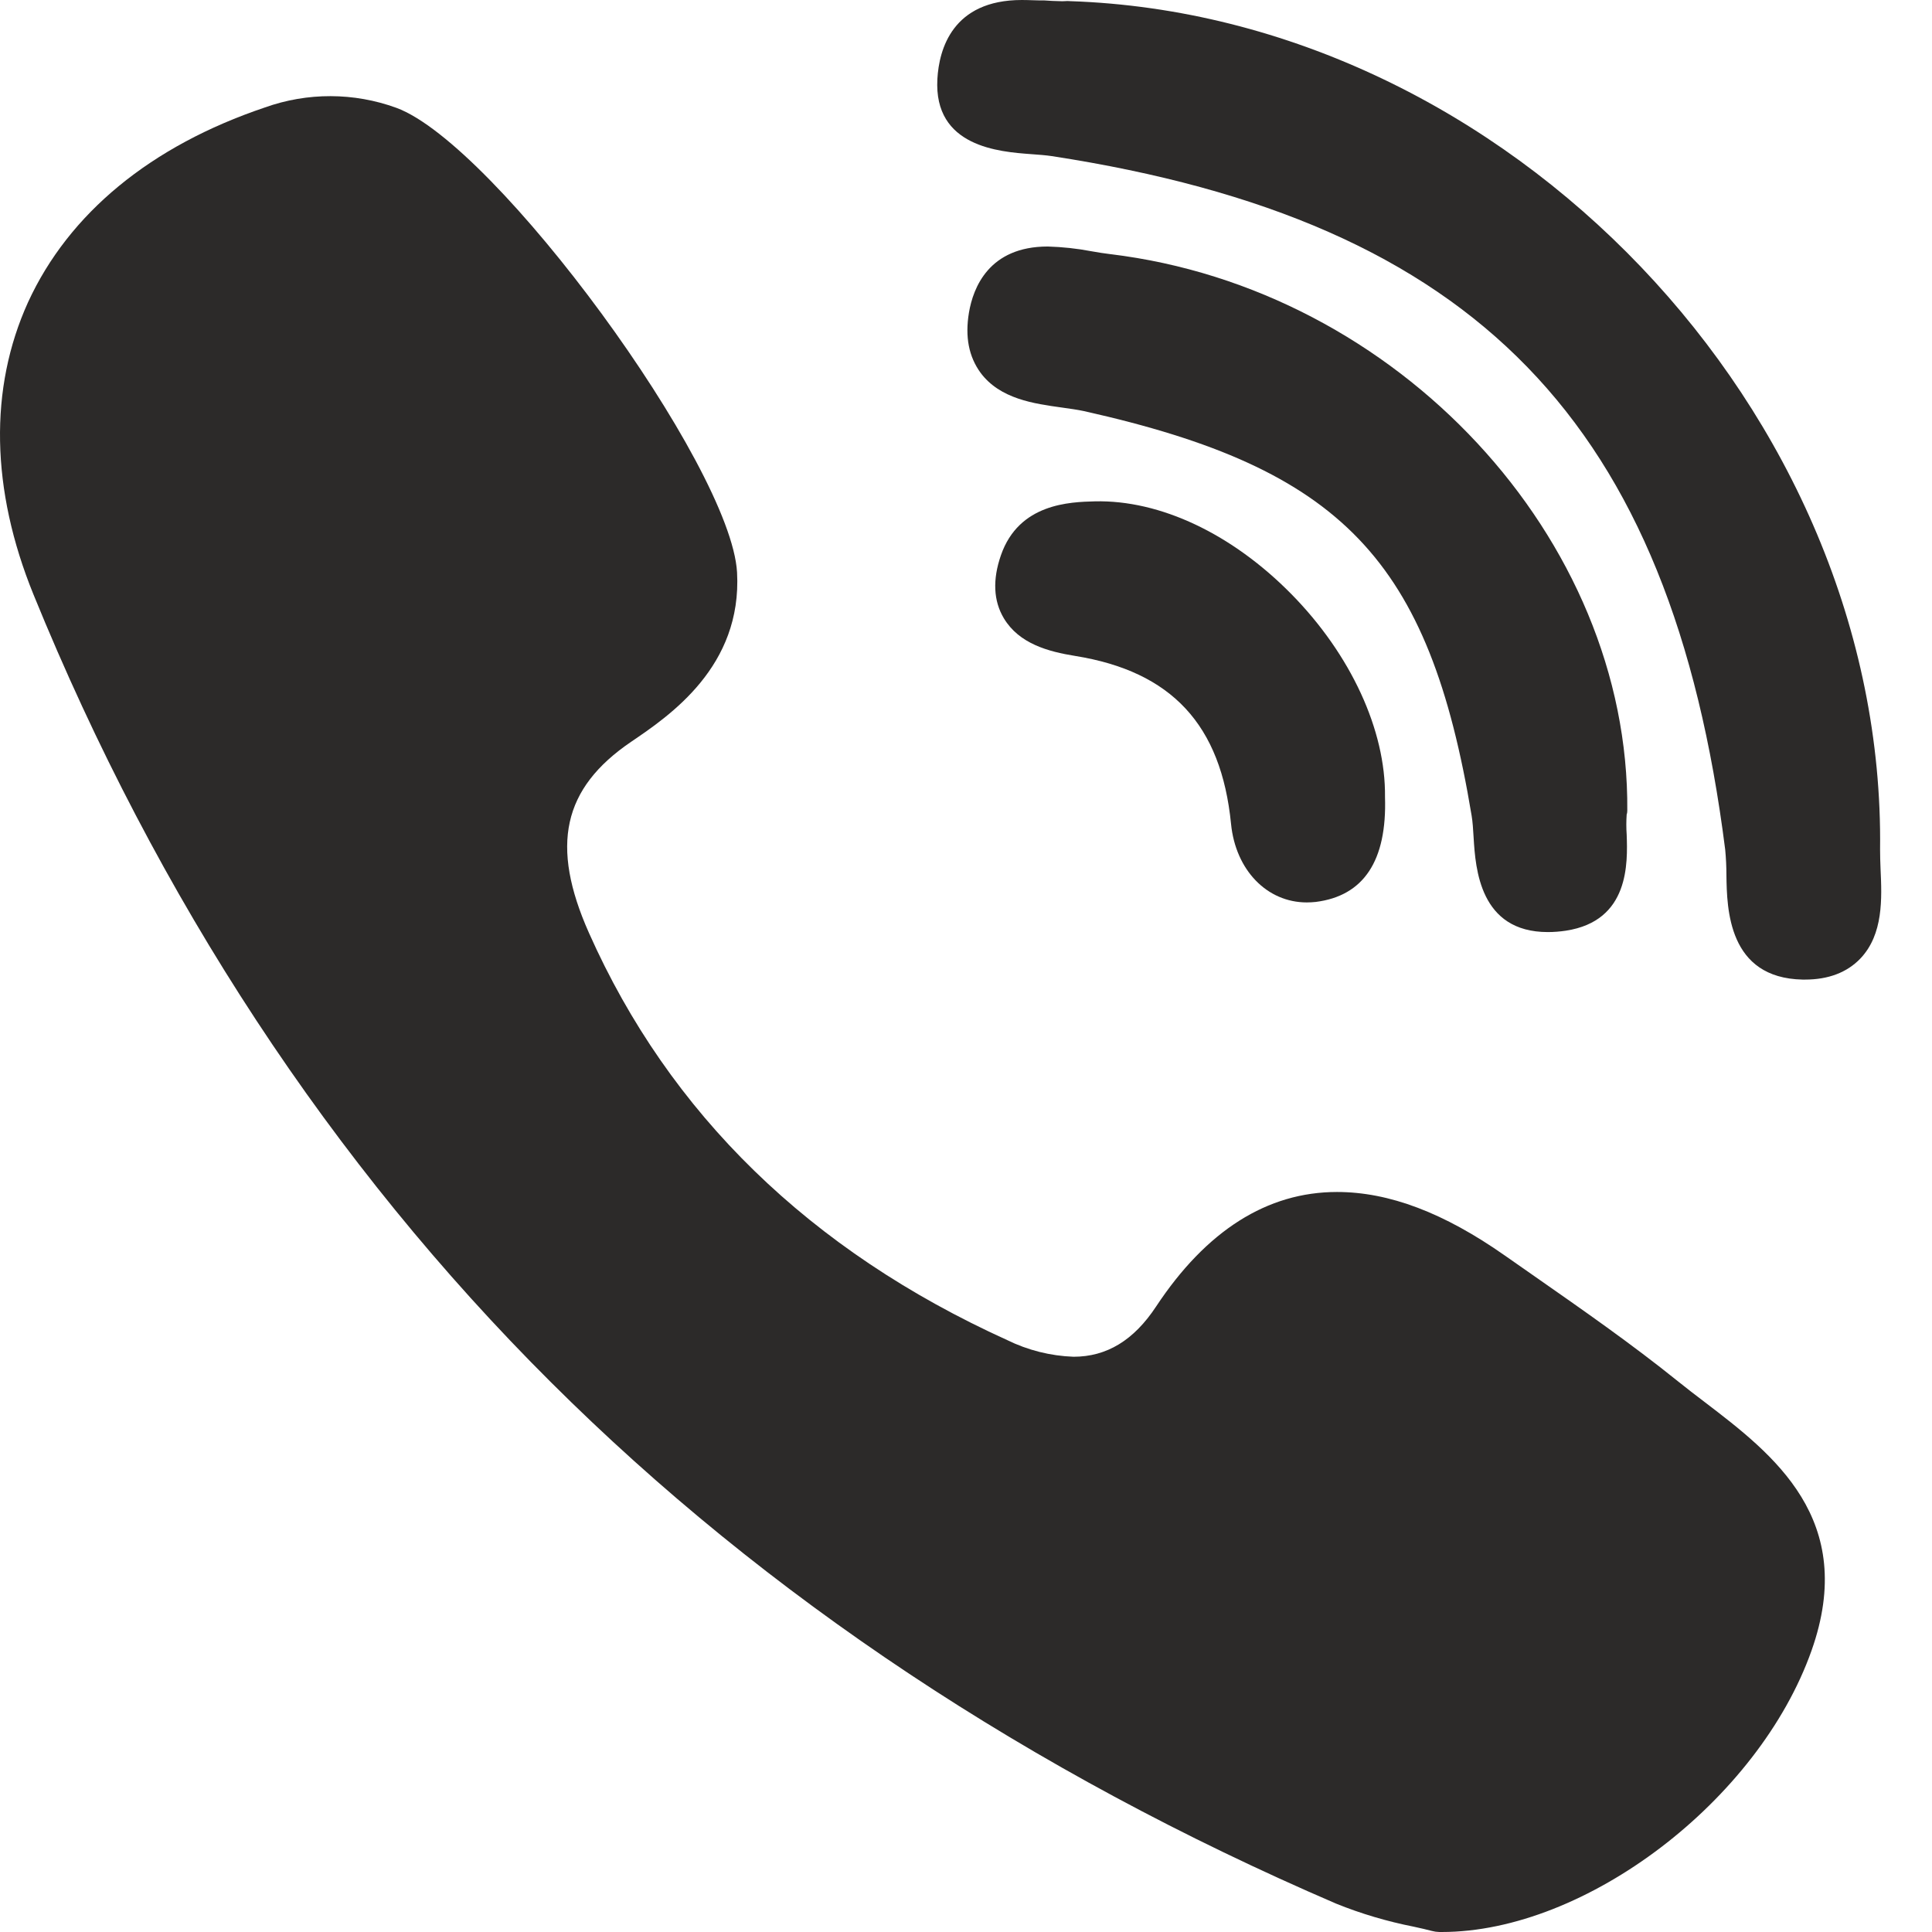
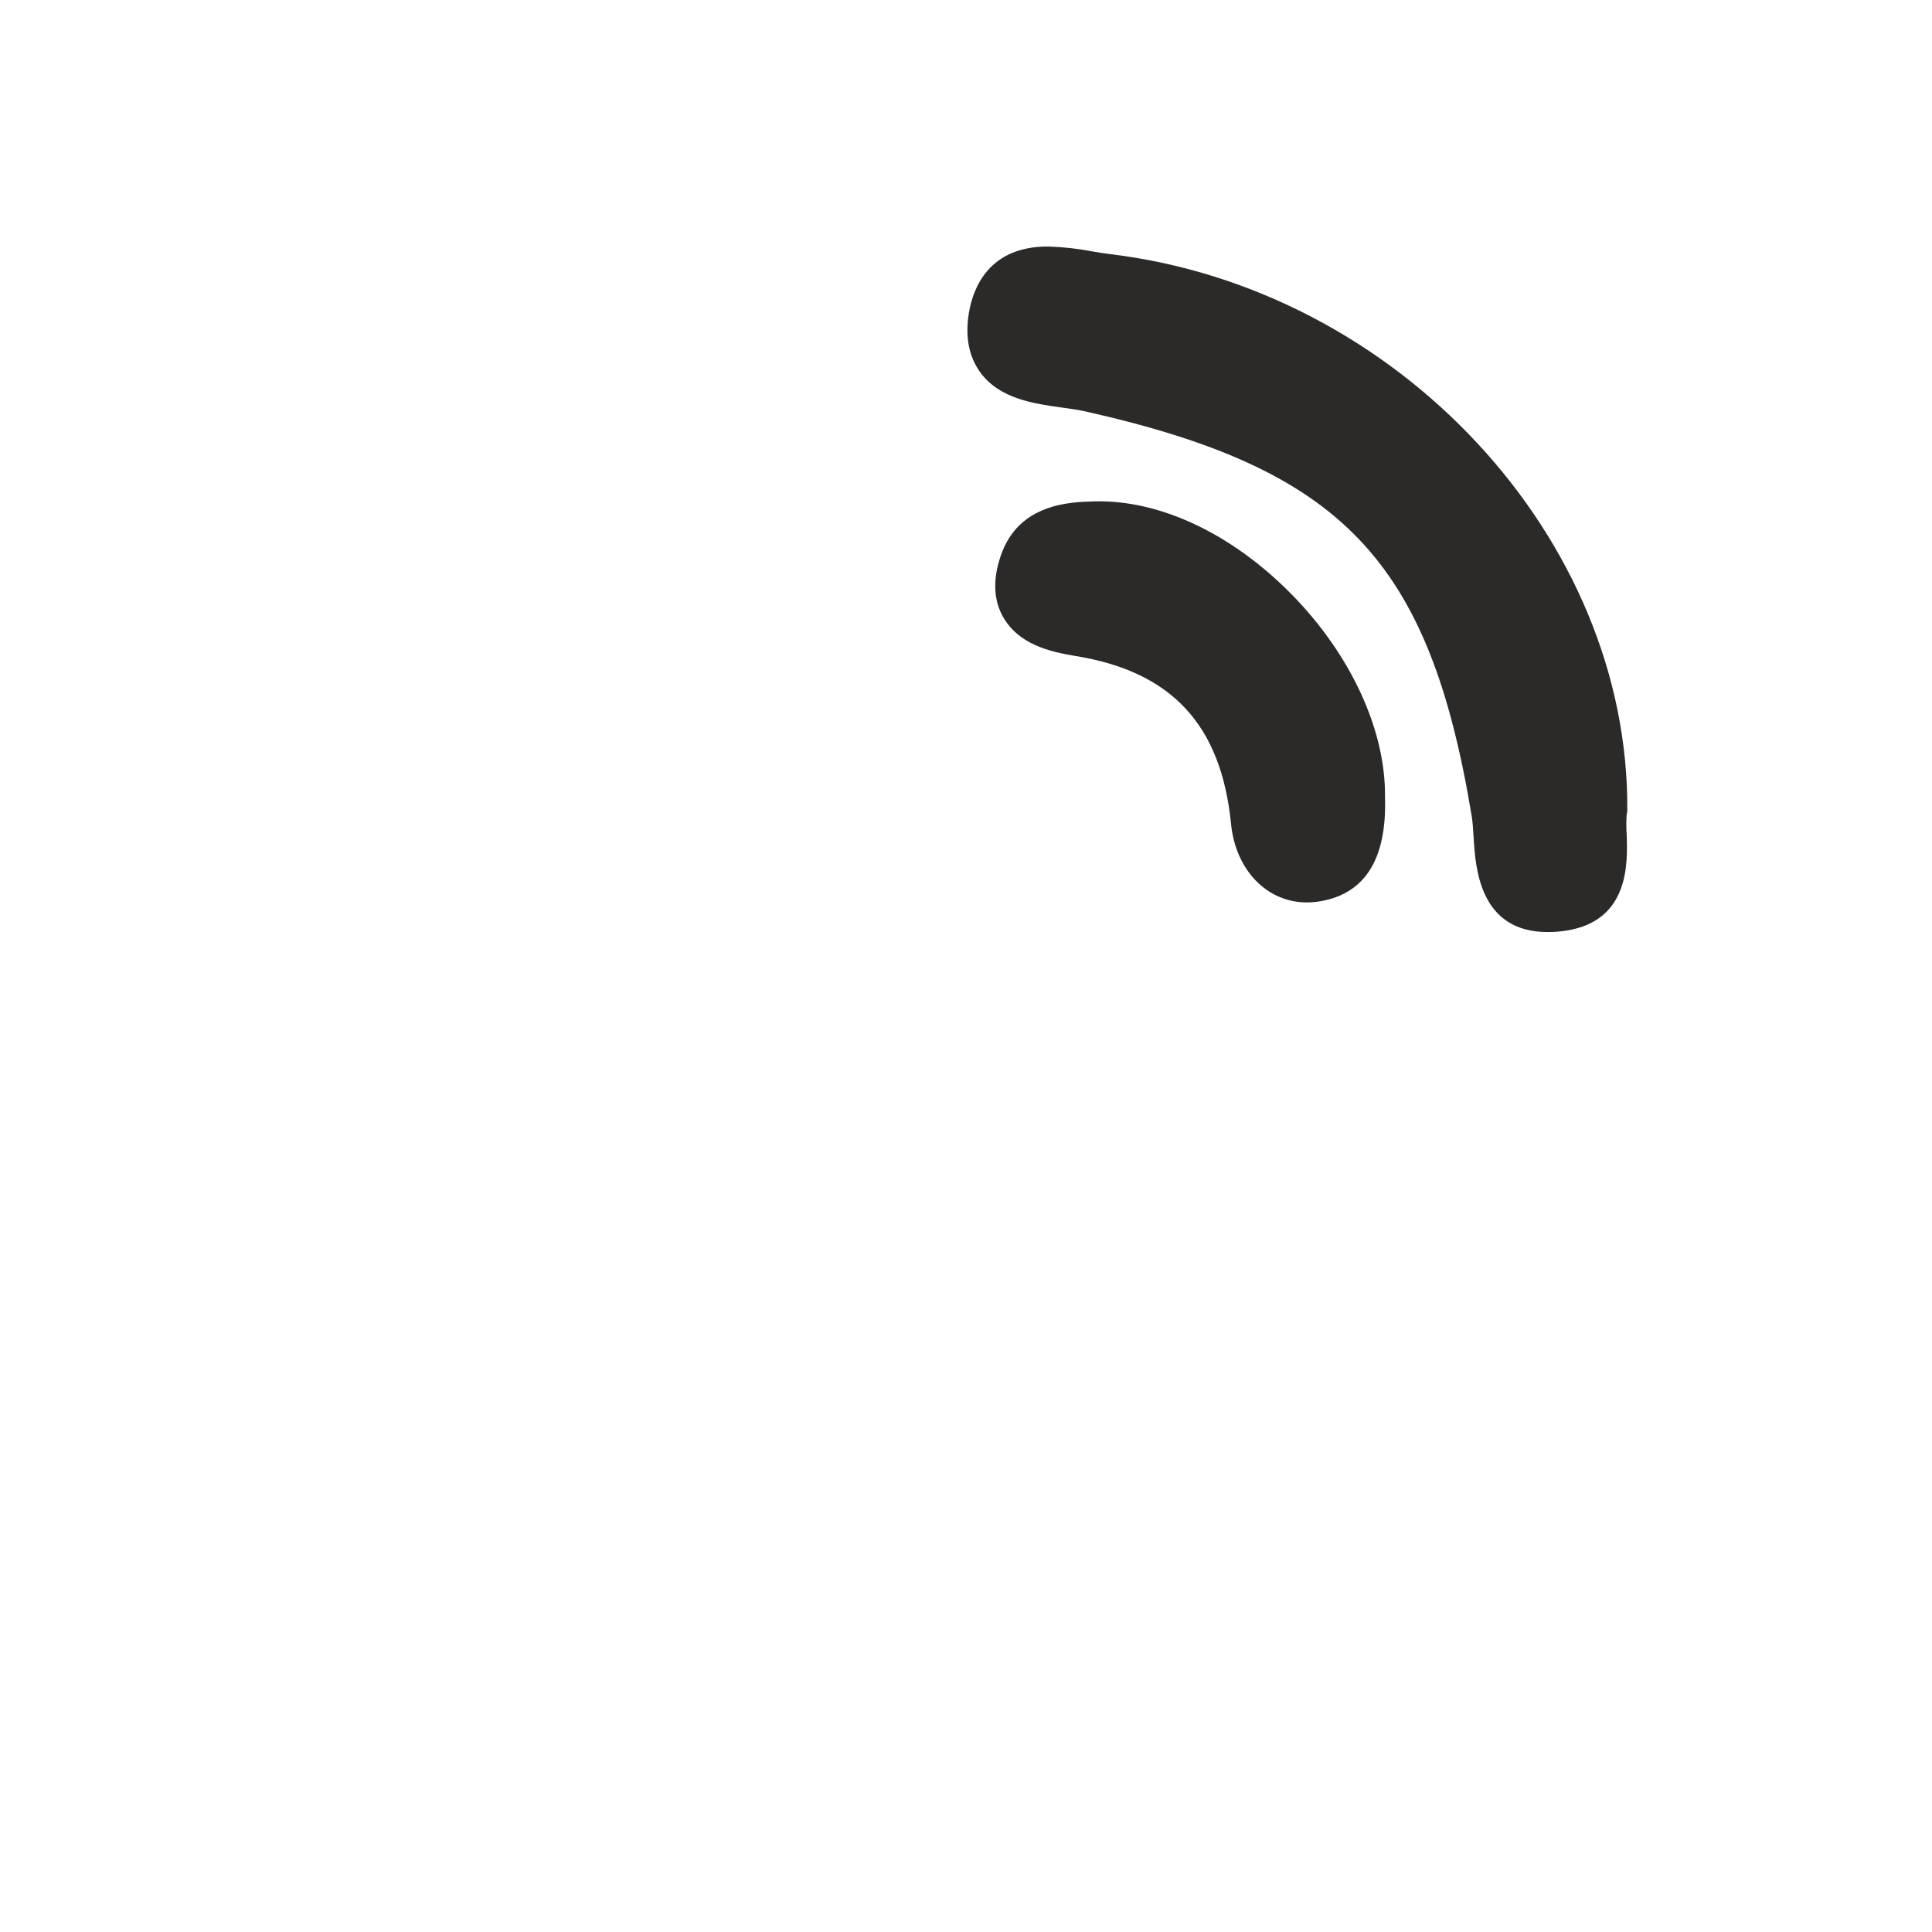
<svg xmlns="http://www.w3.org/2000/svg" width="32" height="32" viewBox="0 0 32 32" fill="none">
  <g clipPath="url(#clip0_2168_9175)">
    <path d="M26.953 13.428C26.991 8.917 23.149 4.782 18.387 4.209C18.292 4.198 18.188 4.181 18.08 4.162C17.84 4.116 17.598 4.09 17.354 4.083C16.378 4.083 16.118 4.769 16.049 5.177C15.981 5.584 16.049 5.908 16.238 6.17C16.561 6.61 17.133 6.687 17.587 6.75C17.721 6.769 17.847 6.786 17.953 6.809C22.231 7.765 23.671 9.268 24.375 13.511C24.392 13.61 24.4 13.741 24.408 13.877C24.439 14.384 24.508 15.438 25.637 15.438C25.737 15.438 25.837 15.43 25.936 15.415C26.992 15.254 26.959 14.29 26.943 13.825C26.935 13.713 26.935 13.601 26.943 13.489C26.951 13.47 26.952 13.449 26.953 13.428Z" fill="#2C2A29" />
-     <path d="M17.078 2.553C17.204 2.562 17.324 2.571 17.423 2.586C24.448 3.666 27.679 6.994 28.575 14.075C28.588 14.215 28.595 14.356 28.595 14.497C28.603 15.05 28.622 16.201 29.858 16.225H29.896C30.284 16.225 30.592 16.107 30.813 15.877C31.197 15.474 31.17 14.877 31.148 14.396C31.144 14.279 31.139 14.168 31.14 14.07C31.229 6.829 24.961 0.263 17.724 0.019C17.694 0.016 17.665 0.016 17.636 0.019C17.608 0.021 17.579 0.021 17.55 0.019C17.479 0.019 17.39 0.013 17.296 0.007C17.185 0.009 17.056 0 16.925 0C15.773 0 15.554 0.819 15.526 1.307C15.462 2.435 16.553 2.514 17.078 2.553Z" fill="#2C2A29" />
-     <path d="M28.238 23.225C28.089 23.112 27.934 22.993 27.79 22.877C27.023 22.259 26.207 21.691 25.418 21.14C25.254 21.026 25.09 20.912 24.927 20.797C23.916 20.087 23.007 19.743 22.145 19.743C20.989 19.743 19.98 20.382 19.148 21.641C18.779 22.2 18.331 22.472 17.781 22.472C17.398 22.458 17.023 22.364 16.68 22.195C13.417 20.715 11.087 18.447 9.755 15.452C9.111 14.005 9.32 13.058 10.451 12.288C11.095 11.852 12.293 11.038 12.208 9.481C12.108 7.712 8.21 2.391 6.565 1.786C5.862 1.53 5.092 1.528 4.387 1.78C2.499 2.416 1.141 3.532 0.464 5.007C-0.183 6.433 -0.154 8.107 0.555 9.848C2.607 14.884 5.49 19.274 9.127 22.896C12.686 26.443 17.06 29.348 22.13 31.53C22.545 31.698 22.976 31.825 23.416 31.912C23.535 31.938 23.637 31.961 23.714 31.982C23.755 31.993 23.797 31.999 23.84 32H23.88C26.265 32 29.126 29.822 30.005 27.338C30.774 25.164 29.368 24.088 28.238 23.225Z" fill="#2C2A29" />
    <path d="M18.134 8.304C17.725 8.315 16.876 8.336 16.578 9.198C16.438 9.602 16.455 9.954 16.627 10.241C16.881 10.664 17.366 10.793 17.806 10.864C19.406 11.121 20.227 12.005 20.39 13.647C20.466 14.413 20.986 14.947 21.644 14.947C21.693 14.947 21.743 14.944 21.792 14.939C22.587 14.839 22.974 14.259 22.94 13.2C22.953 12.095 22.374 10.841 21.39 9.841C20.407 8.842 19.215 8.278 18.134 8.304Z" fill="#2C2A29" />
  </g>
  <defs>
    <clipPath id="clip0_2168_9175">
      <rect width="31.161" height="32" fill="white" />
    </clipPath>
  </defs>
</svg>